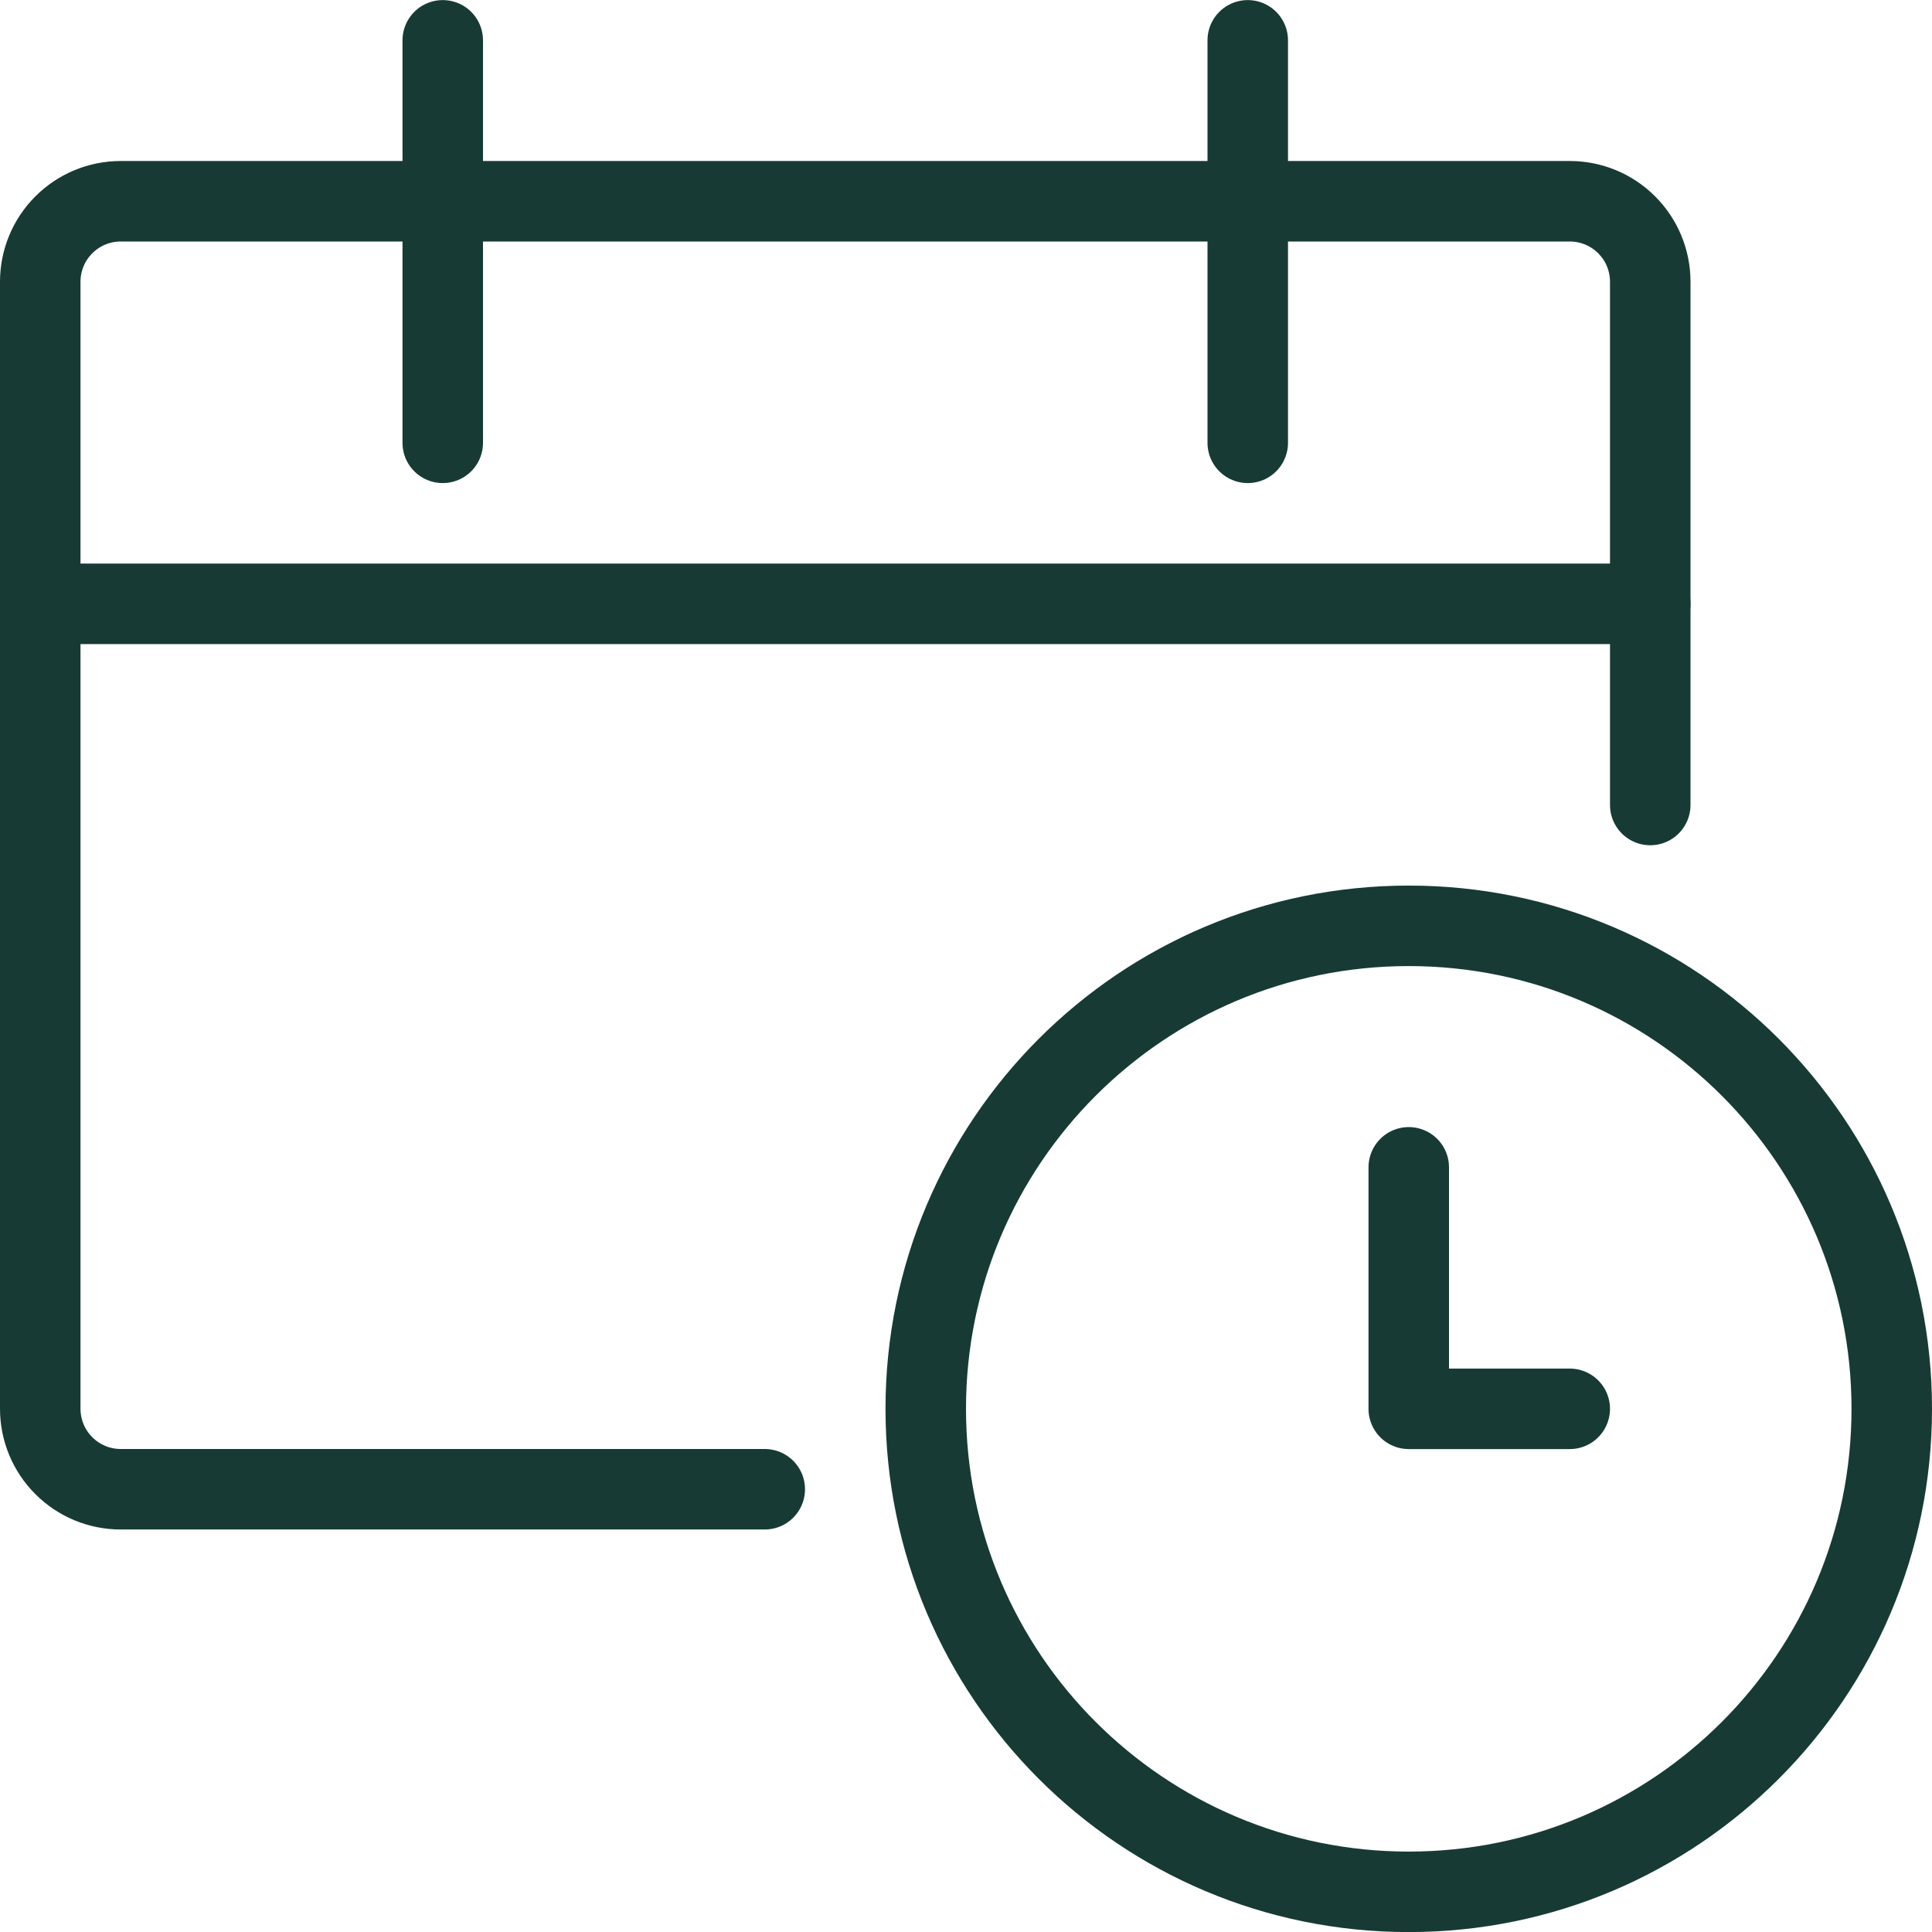
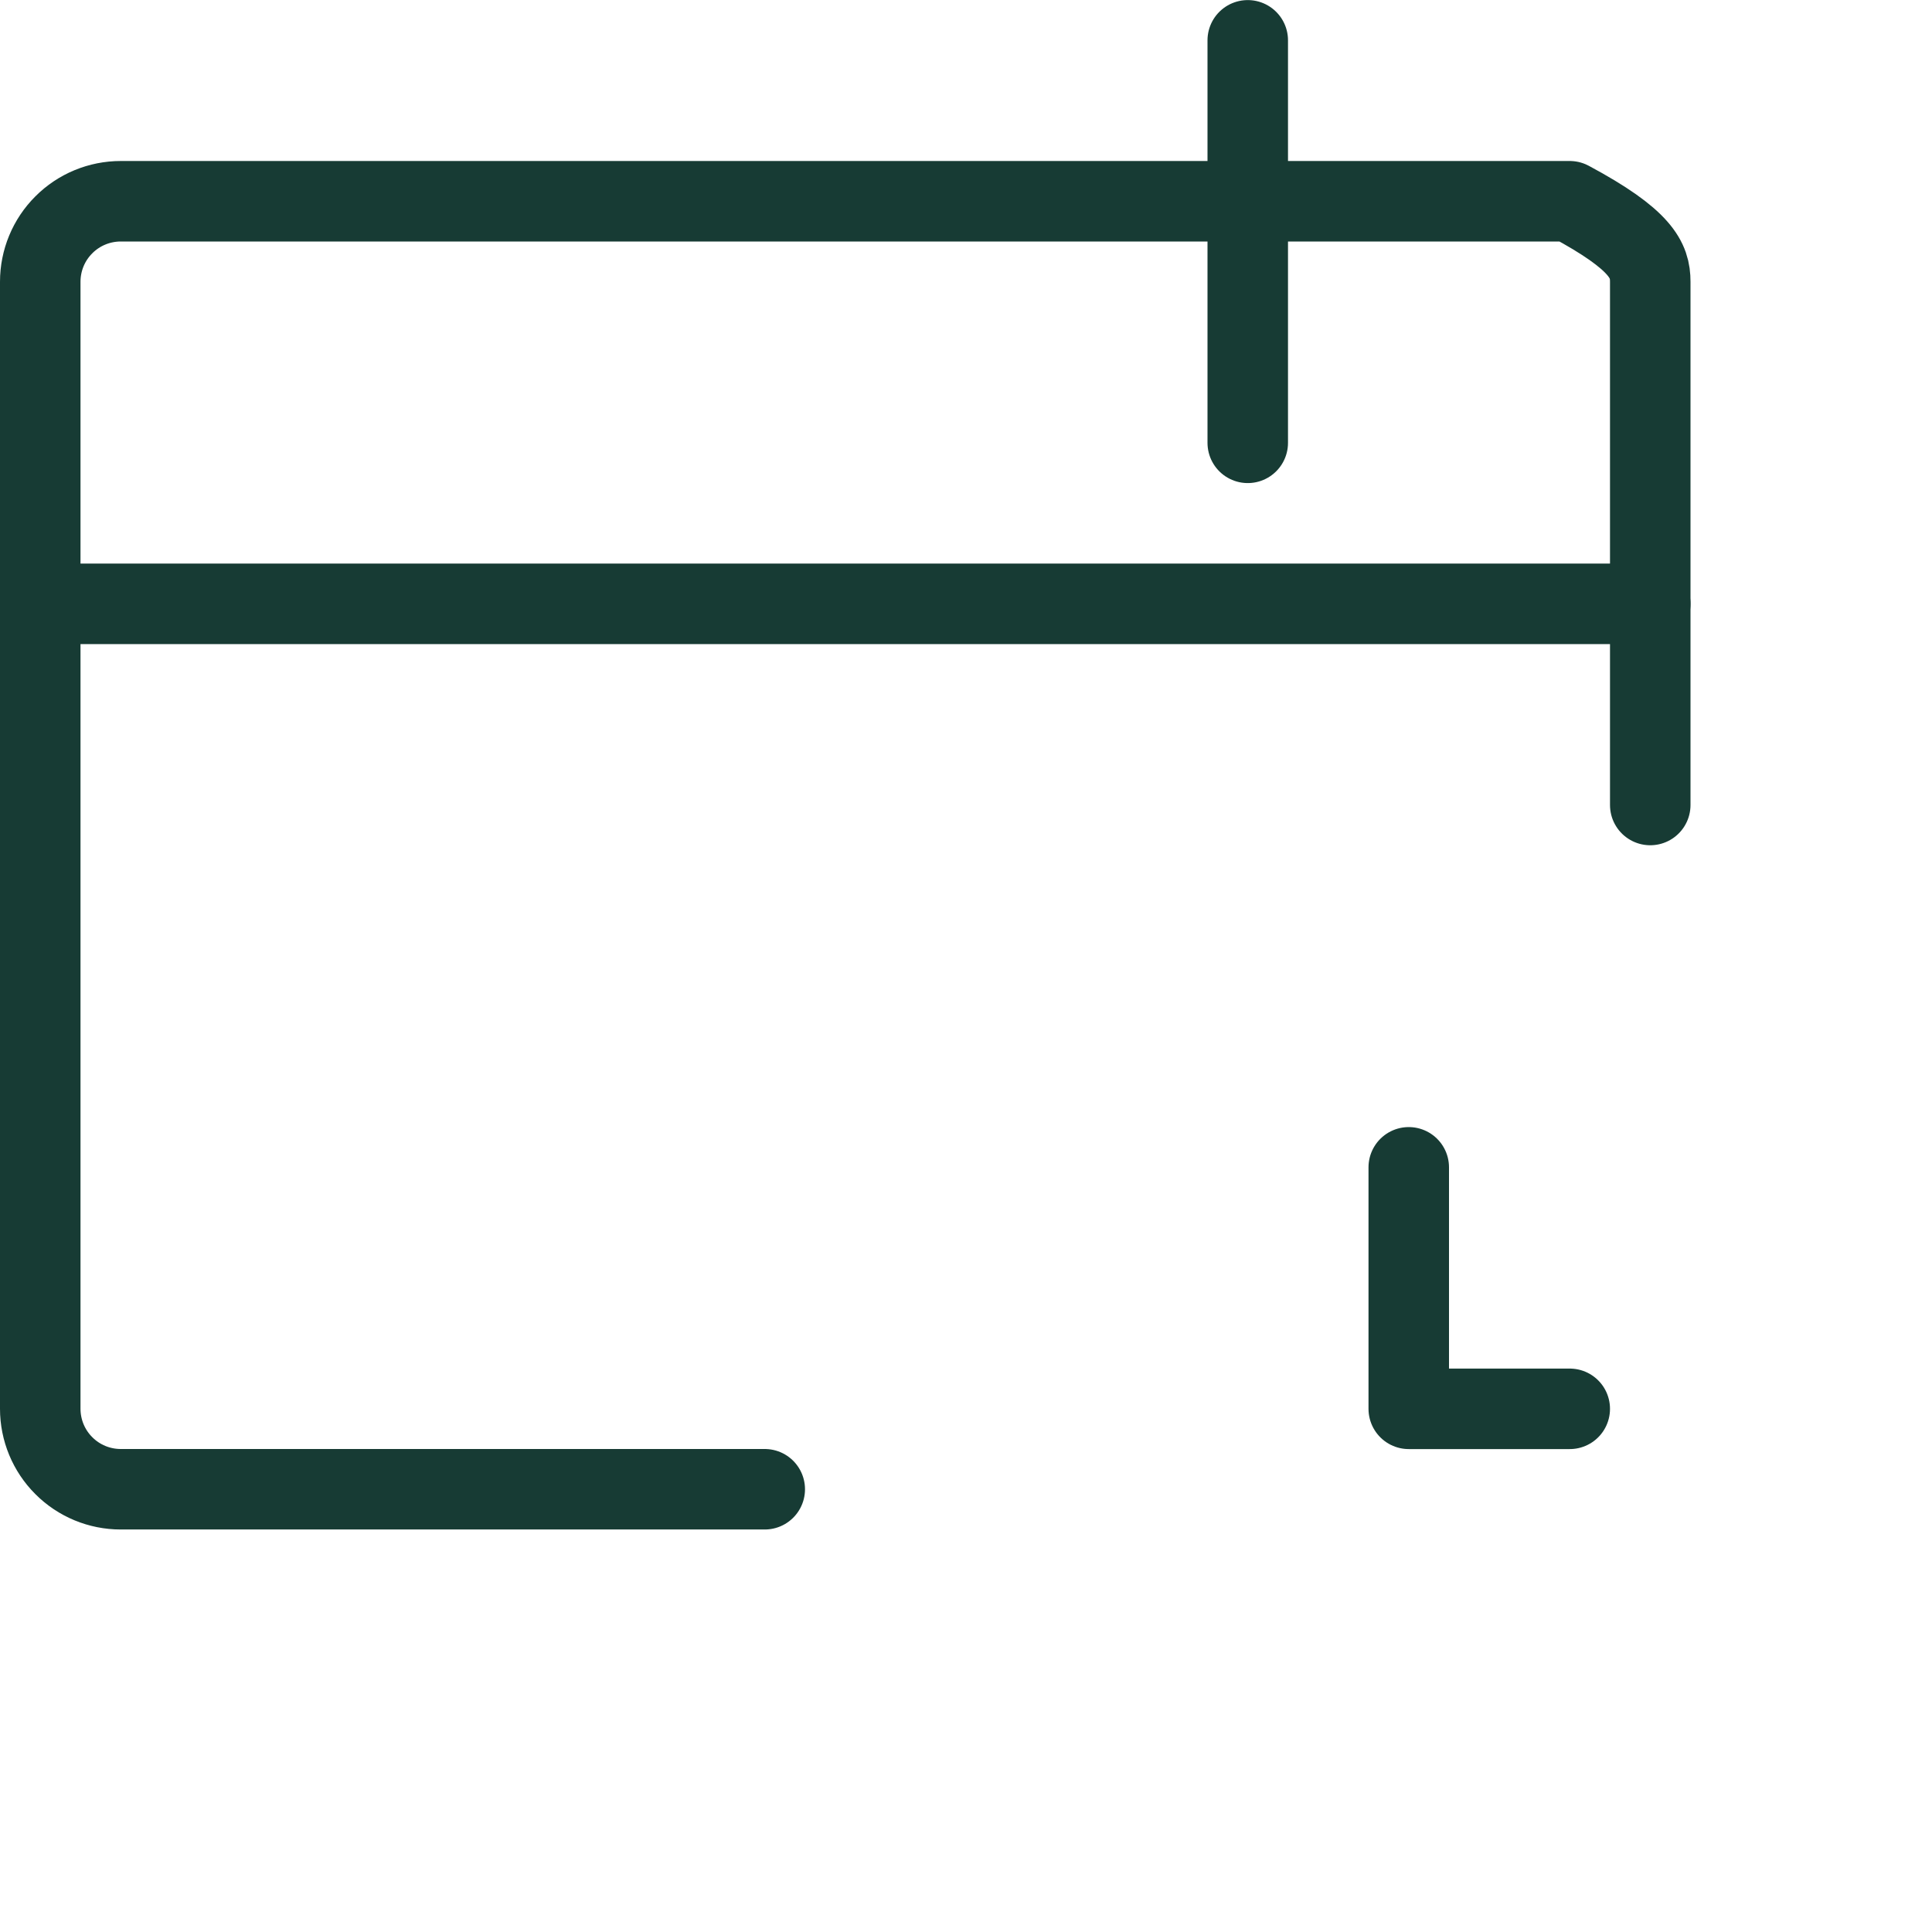
<svg xmlns="http://www.w3.org/2000/svg" width="24" height="24" viewBox="0 0 24 24" fill="none">
  <g clip-path="url(#clip0_10379_243750)">
-     <path d="M17.5 23.501C20.814 23.501 23.5 20.815 23.5 17.501C23.5 14.187 20.814 11.501 17.5 11.501C14.186 11.501 11.5 14.187 11.5 17.501C11.5 20.815 14.186 23.501 17.5 23.501Z" stroke="#173b34" stroke-linecap="round" stroke-linejoin="round" />
    <path d="M19.5 17.501H17.5V14.501" stroke="#173b34" stroke-linecap="round" stroke-linejoin="round" />
-     <path d="M9.5 18.5H1.5C1.235 18.5 0.98 18.395 0.793 18.207C0.605 18.02 0.5 17.765 0.5 17.5V3.5C0.5 3.235 0.605 2.98 0.793 2.793C0.98 2.605 1.235 2.5 1.5 2.5H19.5C19.765 2.5 20.02 2.605 20.207 2.793C20.395 2.98 20.5 3.235 20.5 3.5V10" stroke="#173b34" stroke-linecap="round" stroke-linejoin="round" />
-     <path d="M5.5 0.501V5.501" stroke="#173b34" stroke-linecap="round" stroke-linejoin="round" />
+     <path d="M9.5 18.5H1.5C1.235 18.5 0.98 18.395 0.793 18.207C0.605 18.02 0.5 17.765 0.5 17.5V3.5C0.5 3.235 0.605 2.98 0.793 2.793C0.98 2.605 1.235 2.5 1.5 2.5H19.5C20.395 2.98 20.5 3.235 20.5 3.5V10" stroke="#173b34" stroke-linecap="round" stroke-linejoin="round" />
    <path d="M15.5 0.501V5.501" stroke="#173b34" stroke-linecap="round" stroke-linejoin="round" />
    <path d="M0.5 7.501H20.5" stroke="#173b34" stroke-linecap="round" stroke-linejoin="round" />
  </g>
  <defs>
    <clipPath id="clip0_10379_243750">
      <rect width="24" height="24" fill="white" />
    </clipPath>
  </defs>
</svg>